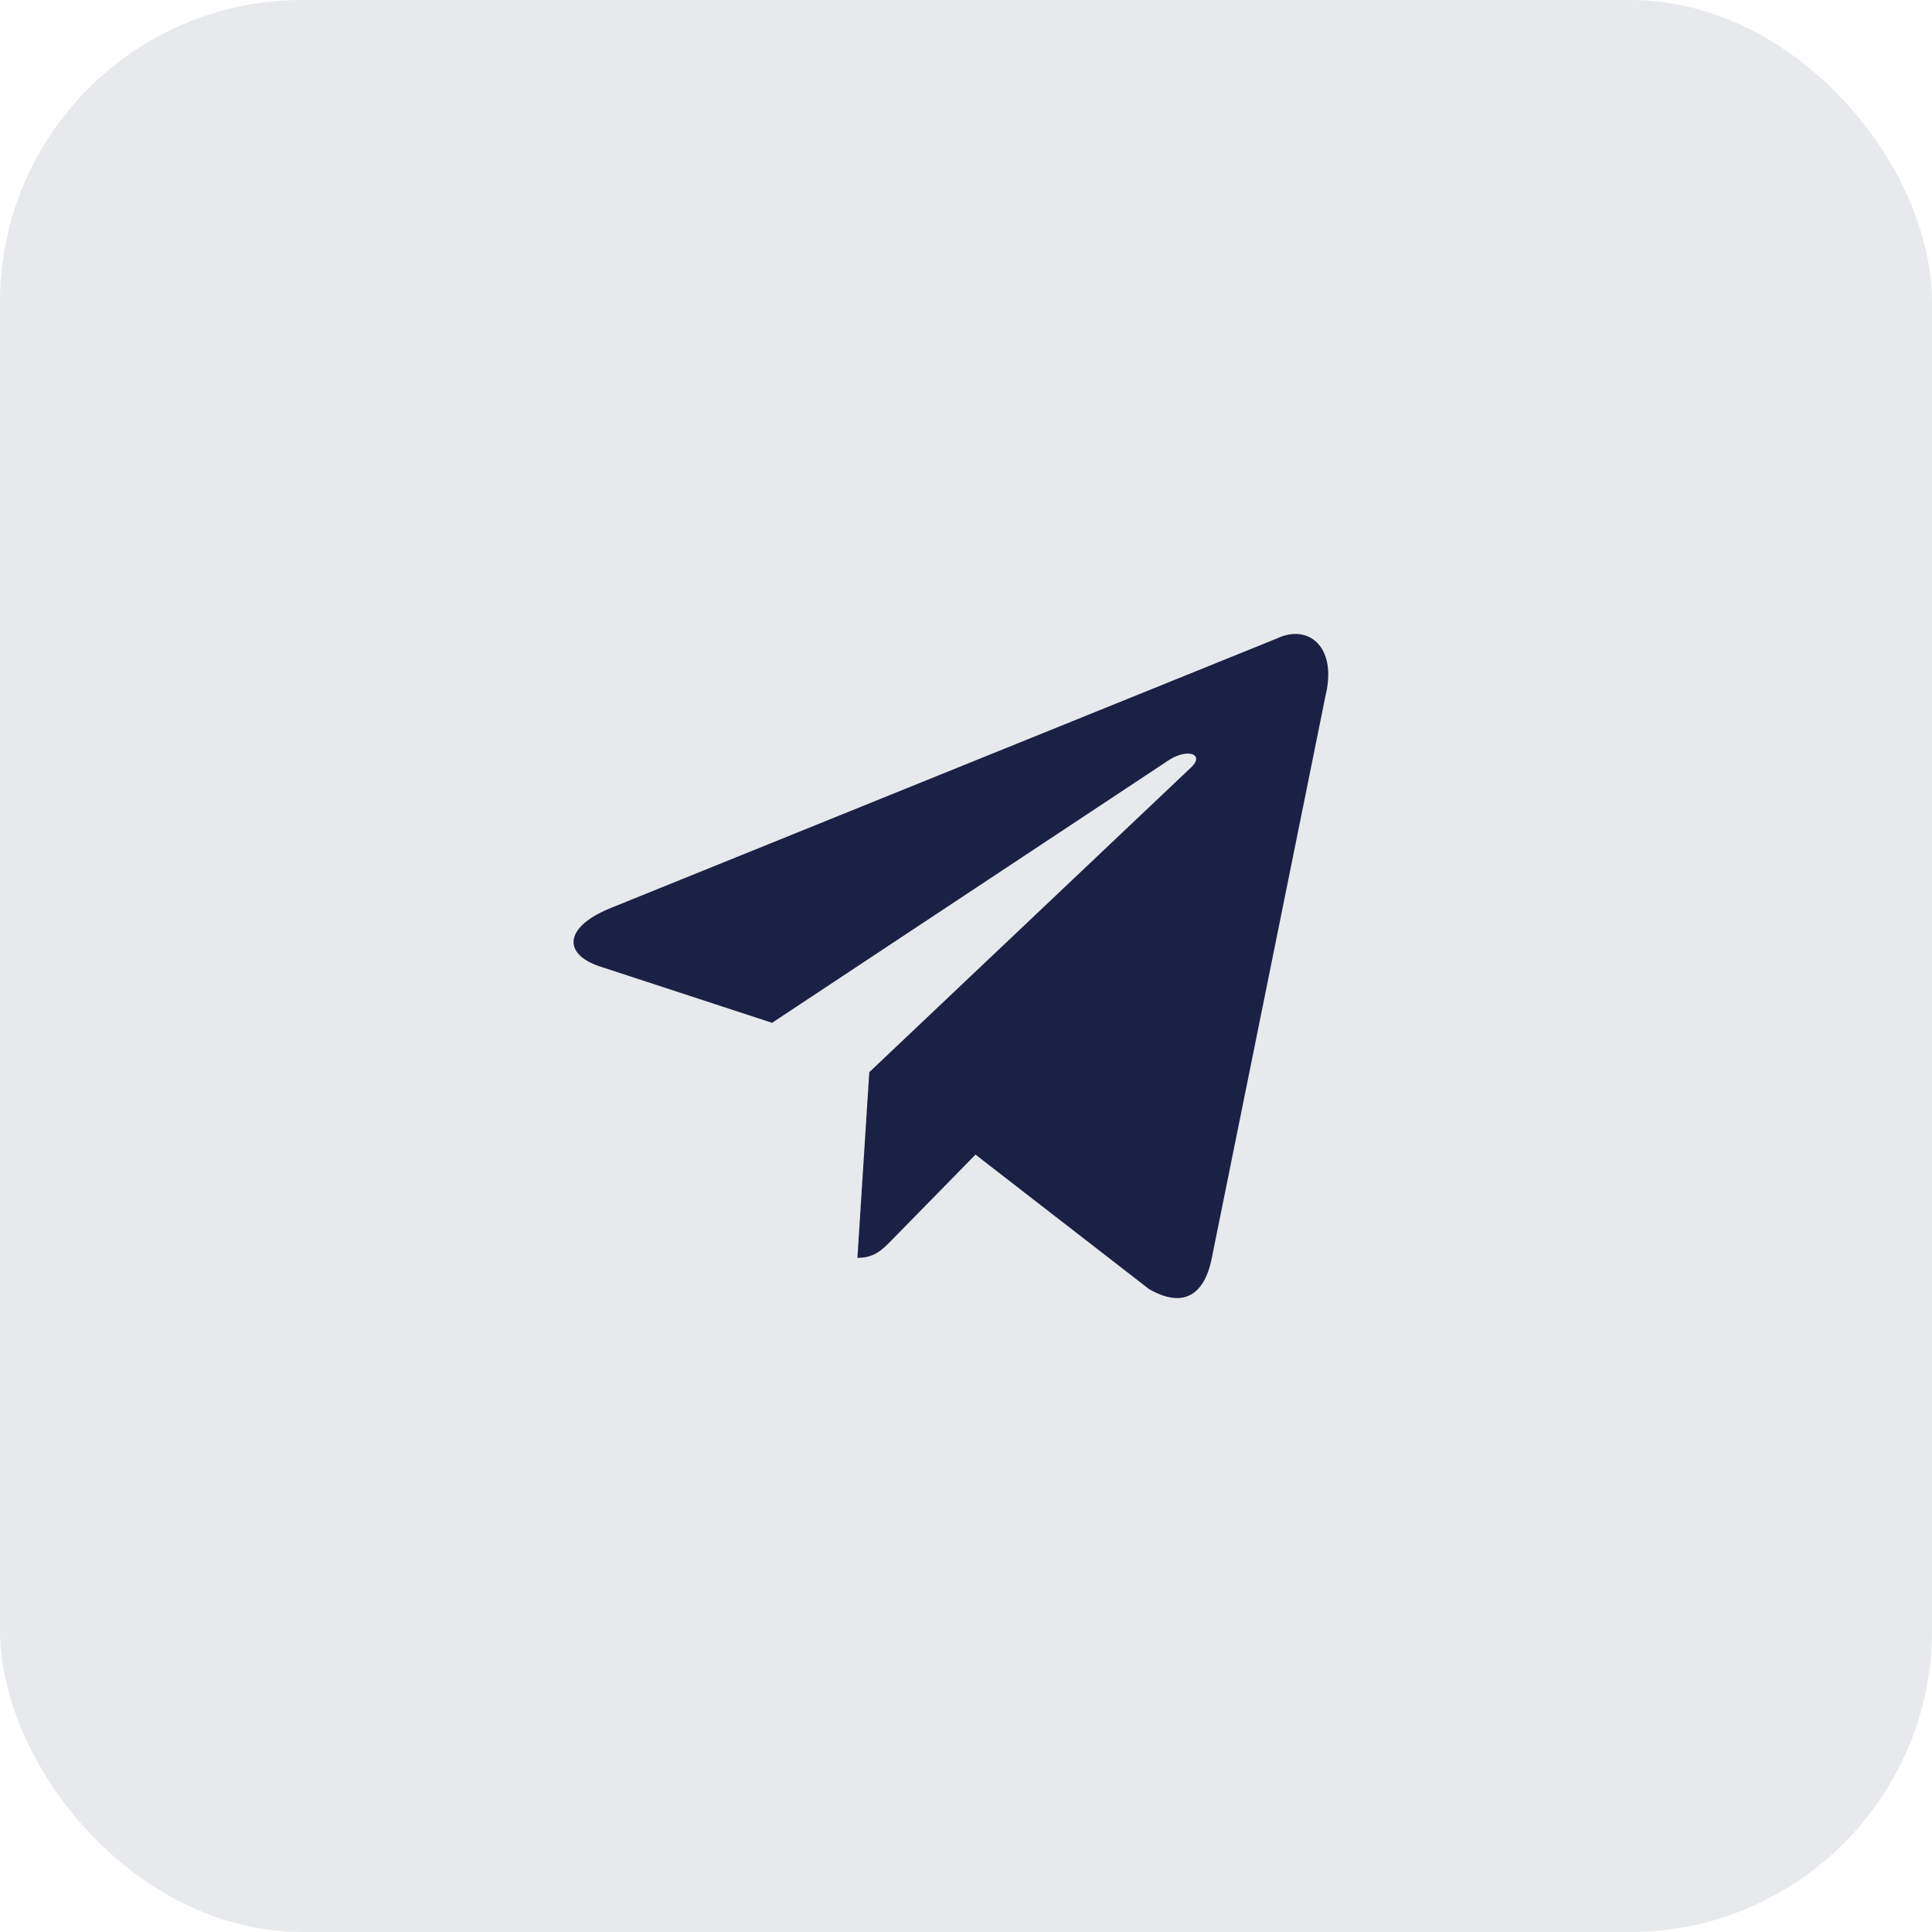
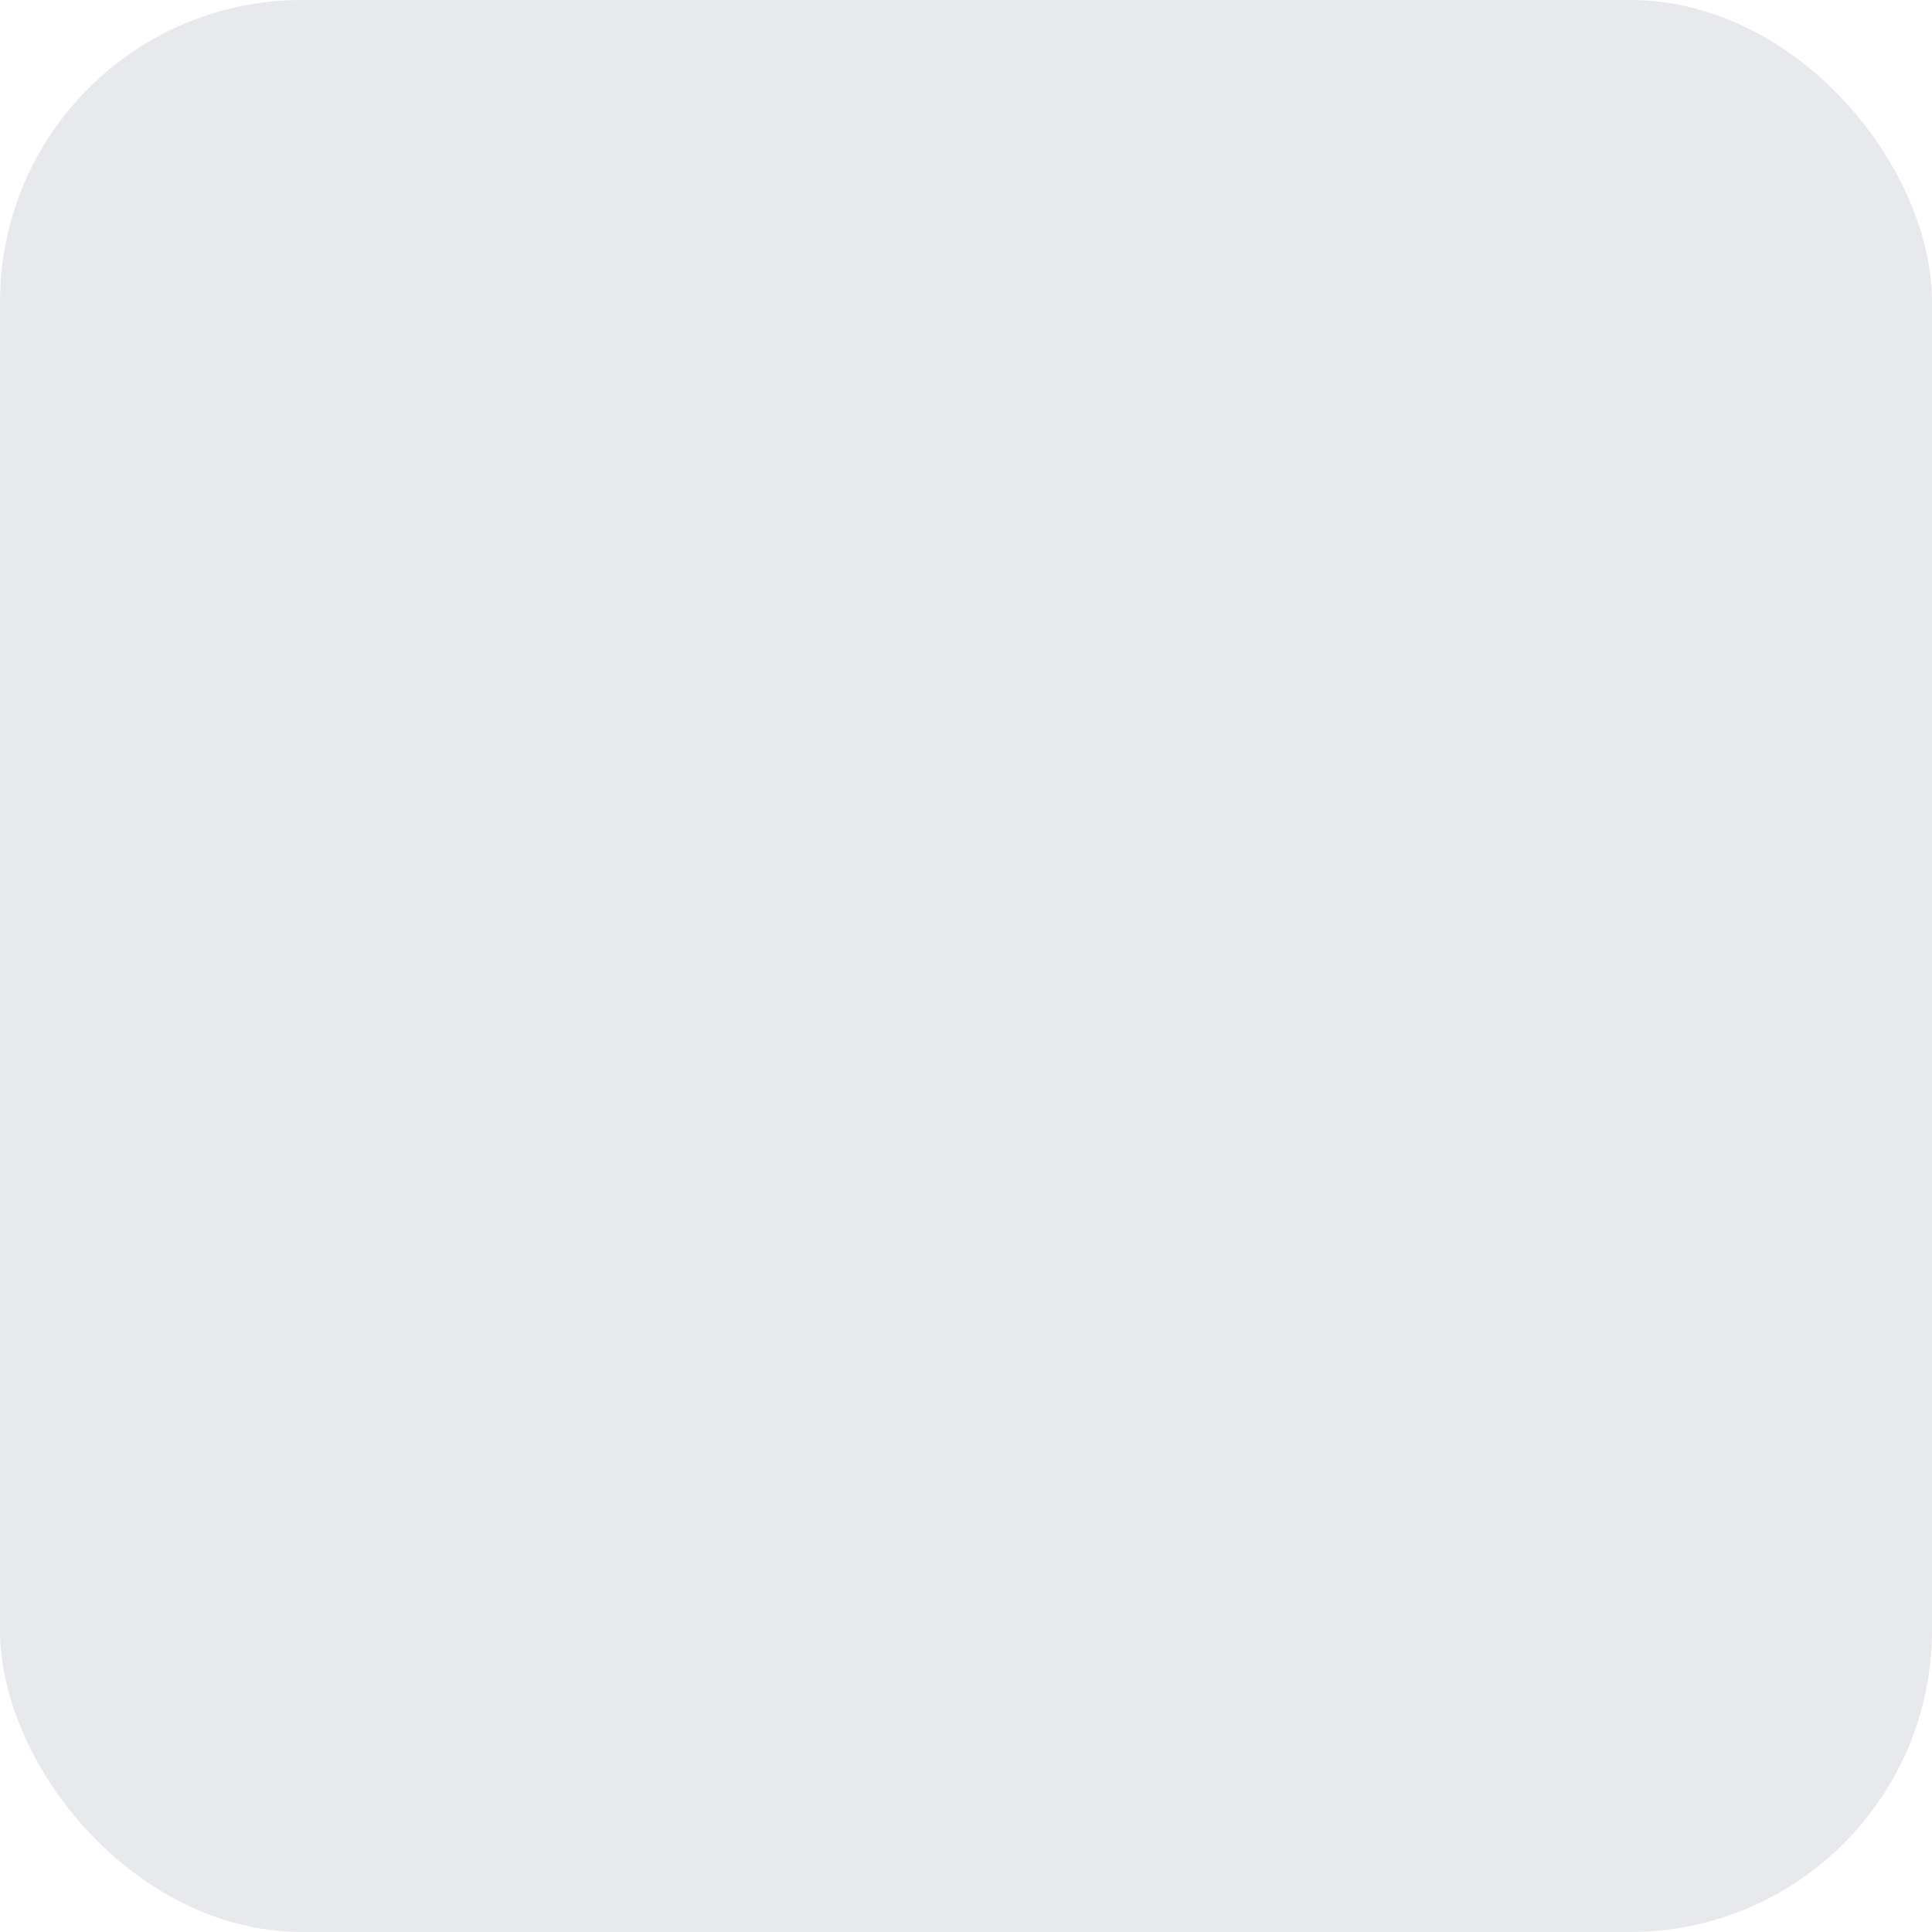
<svg xmlns="http://www.w3.org/2000/svg" width="64" height="64" viewBox="0 0 64 64" fill="none">
  <rect width="64" height="64" rx="10" fill="#1B2145" fill-opacity="0.1" />
-   <path d="M42.312 21.145L20.167 30.105C18.656 30.742 18.665 31.627 19.89 32.021L25.576 33.882L38.73 25.173C39.352 24.776 39.921 24.99 39.453 25.425L28.796 35.518H28.793L28.796 35.519L28.403 41.668C28.978 41.668 29.232 41.392 29.554 41.066L32.315 38.248L38.06 42.7C39.119 43.312 39.879 42.997 40.143 41.671L43.914 23.024C44.3 21.4 43.323 20.665 42.312 21.145Z" fill="#1B2145" />
</svg>